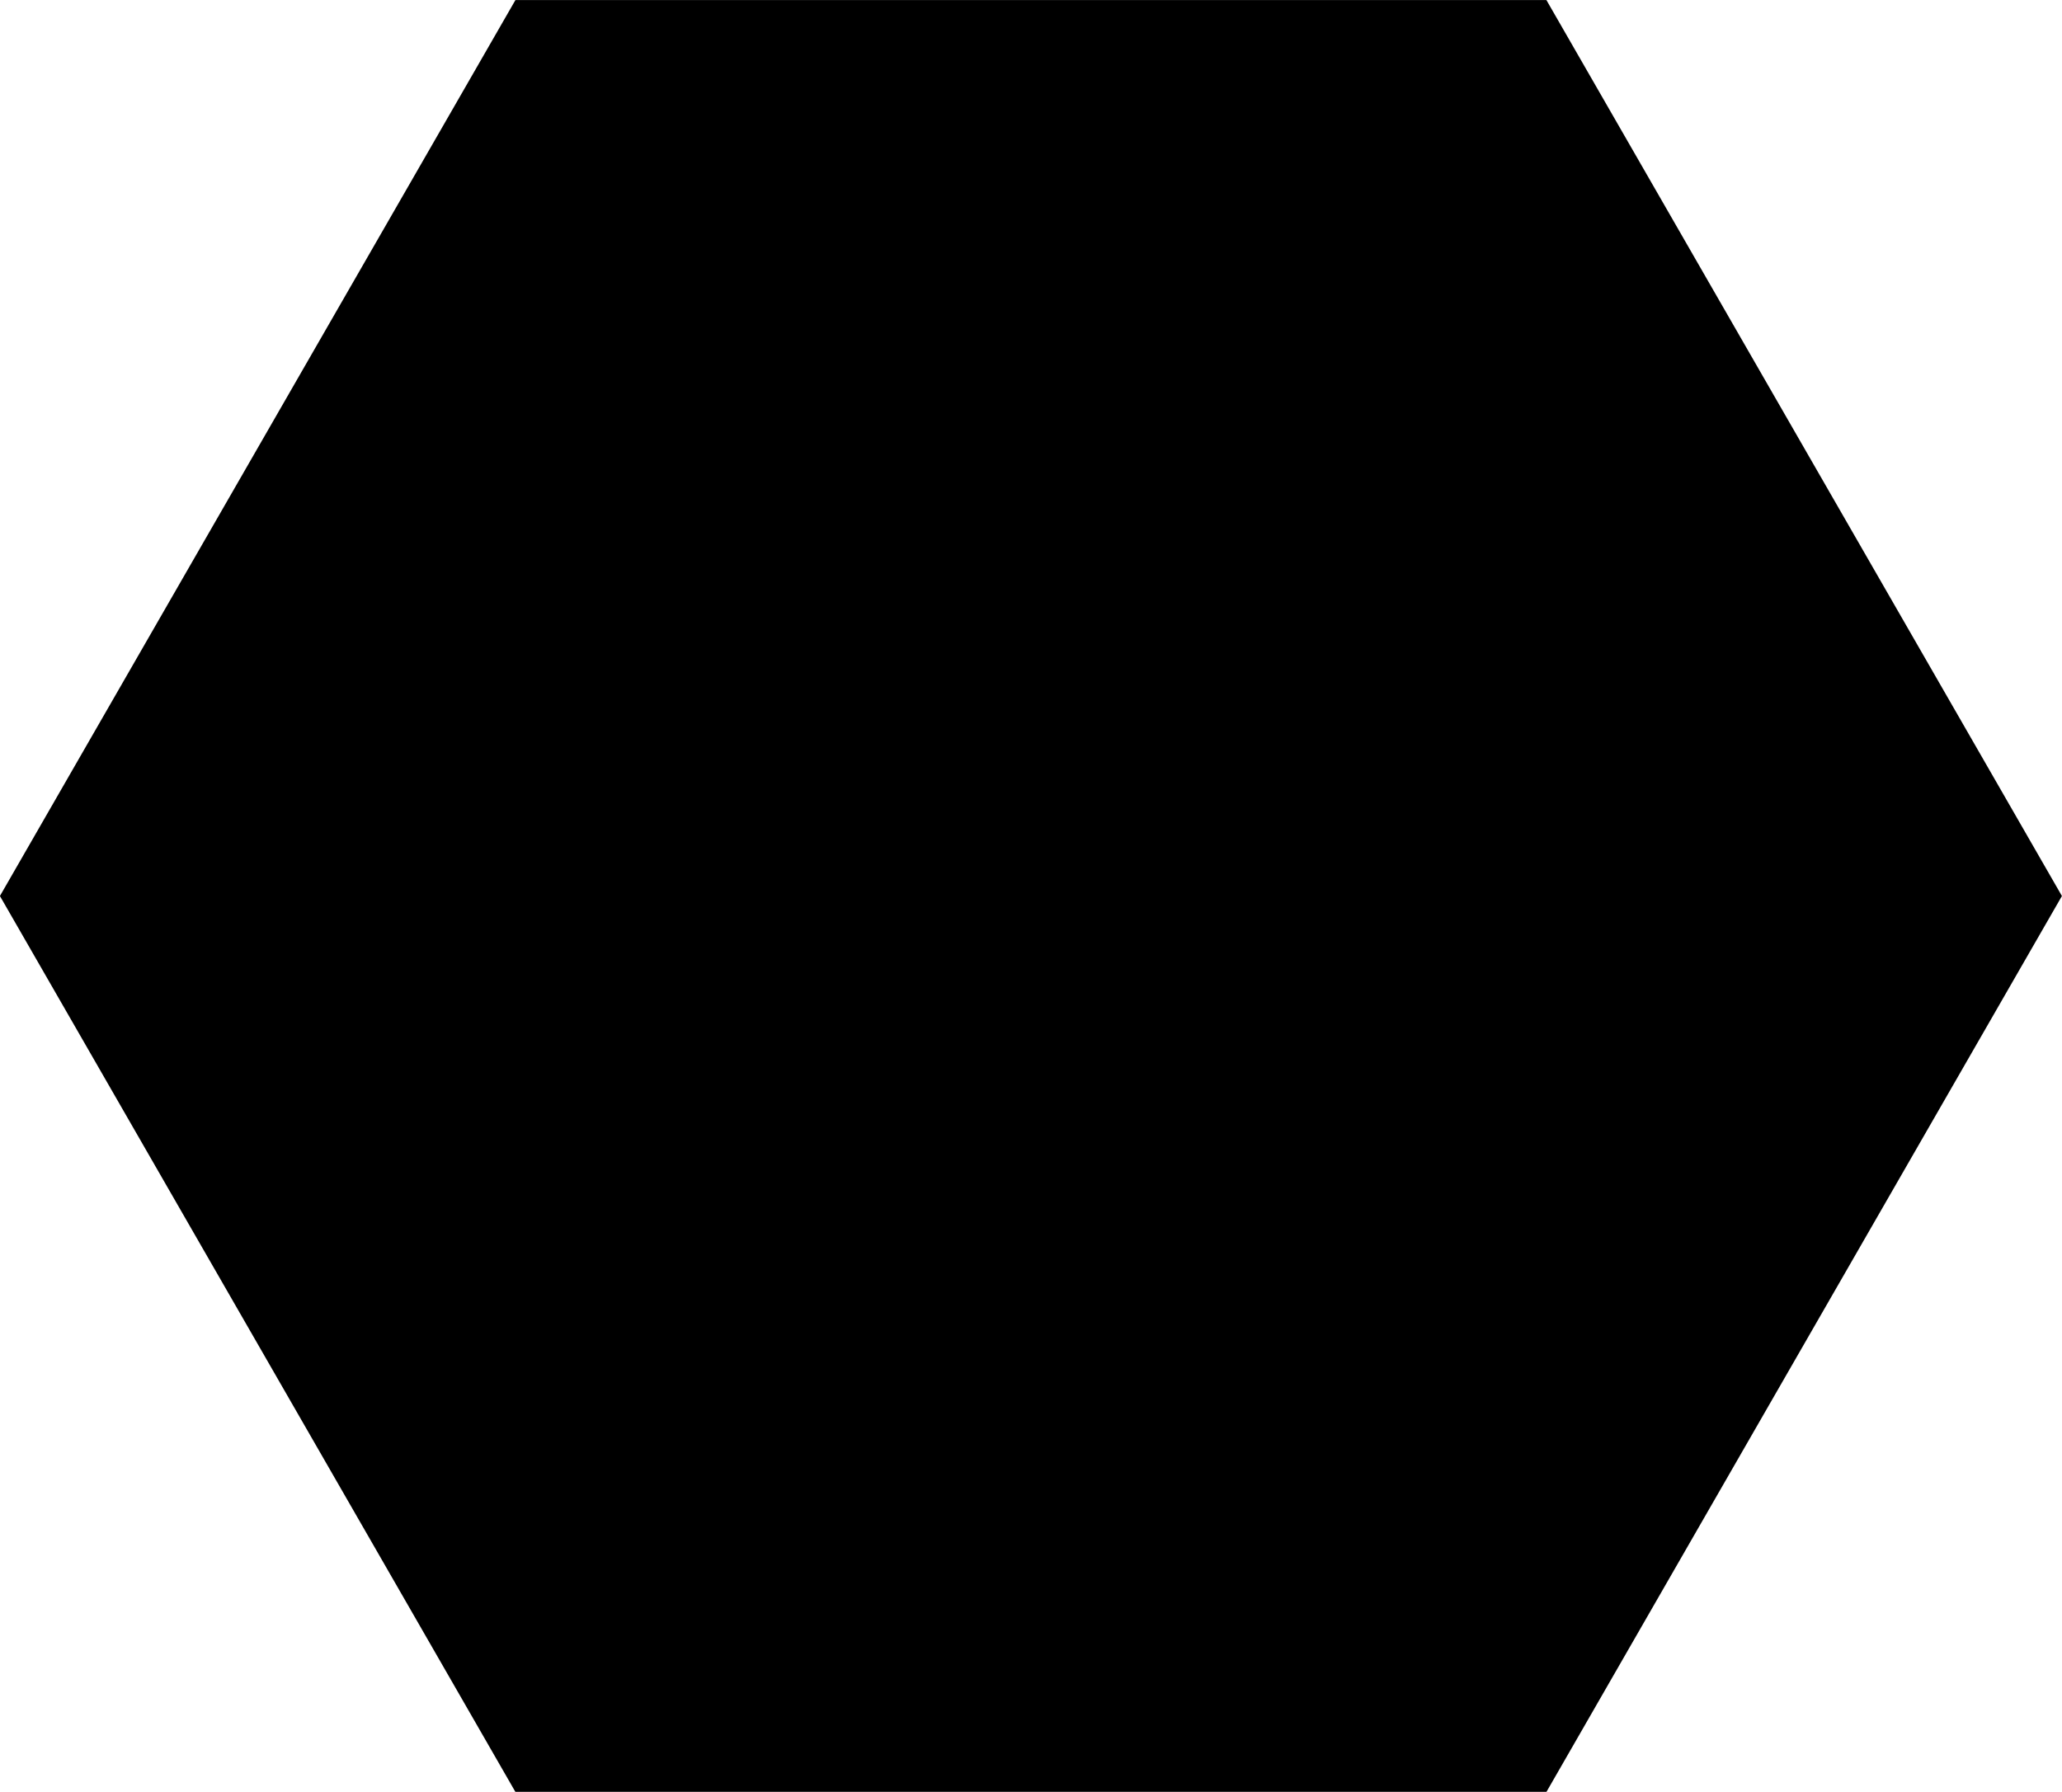
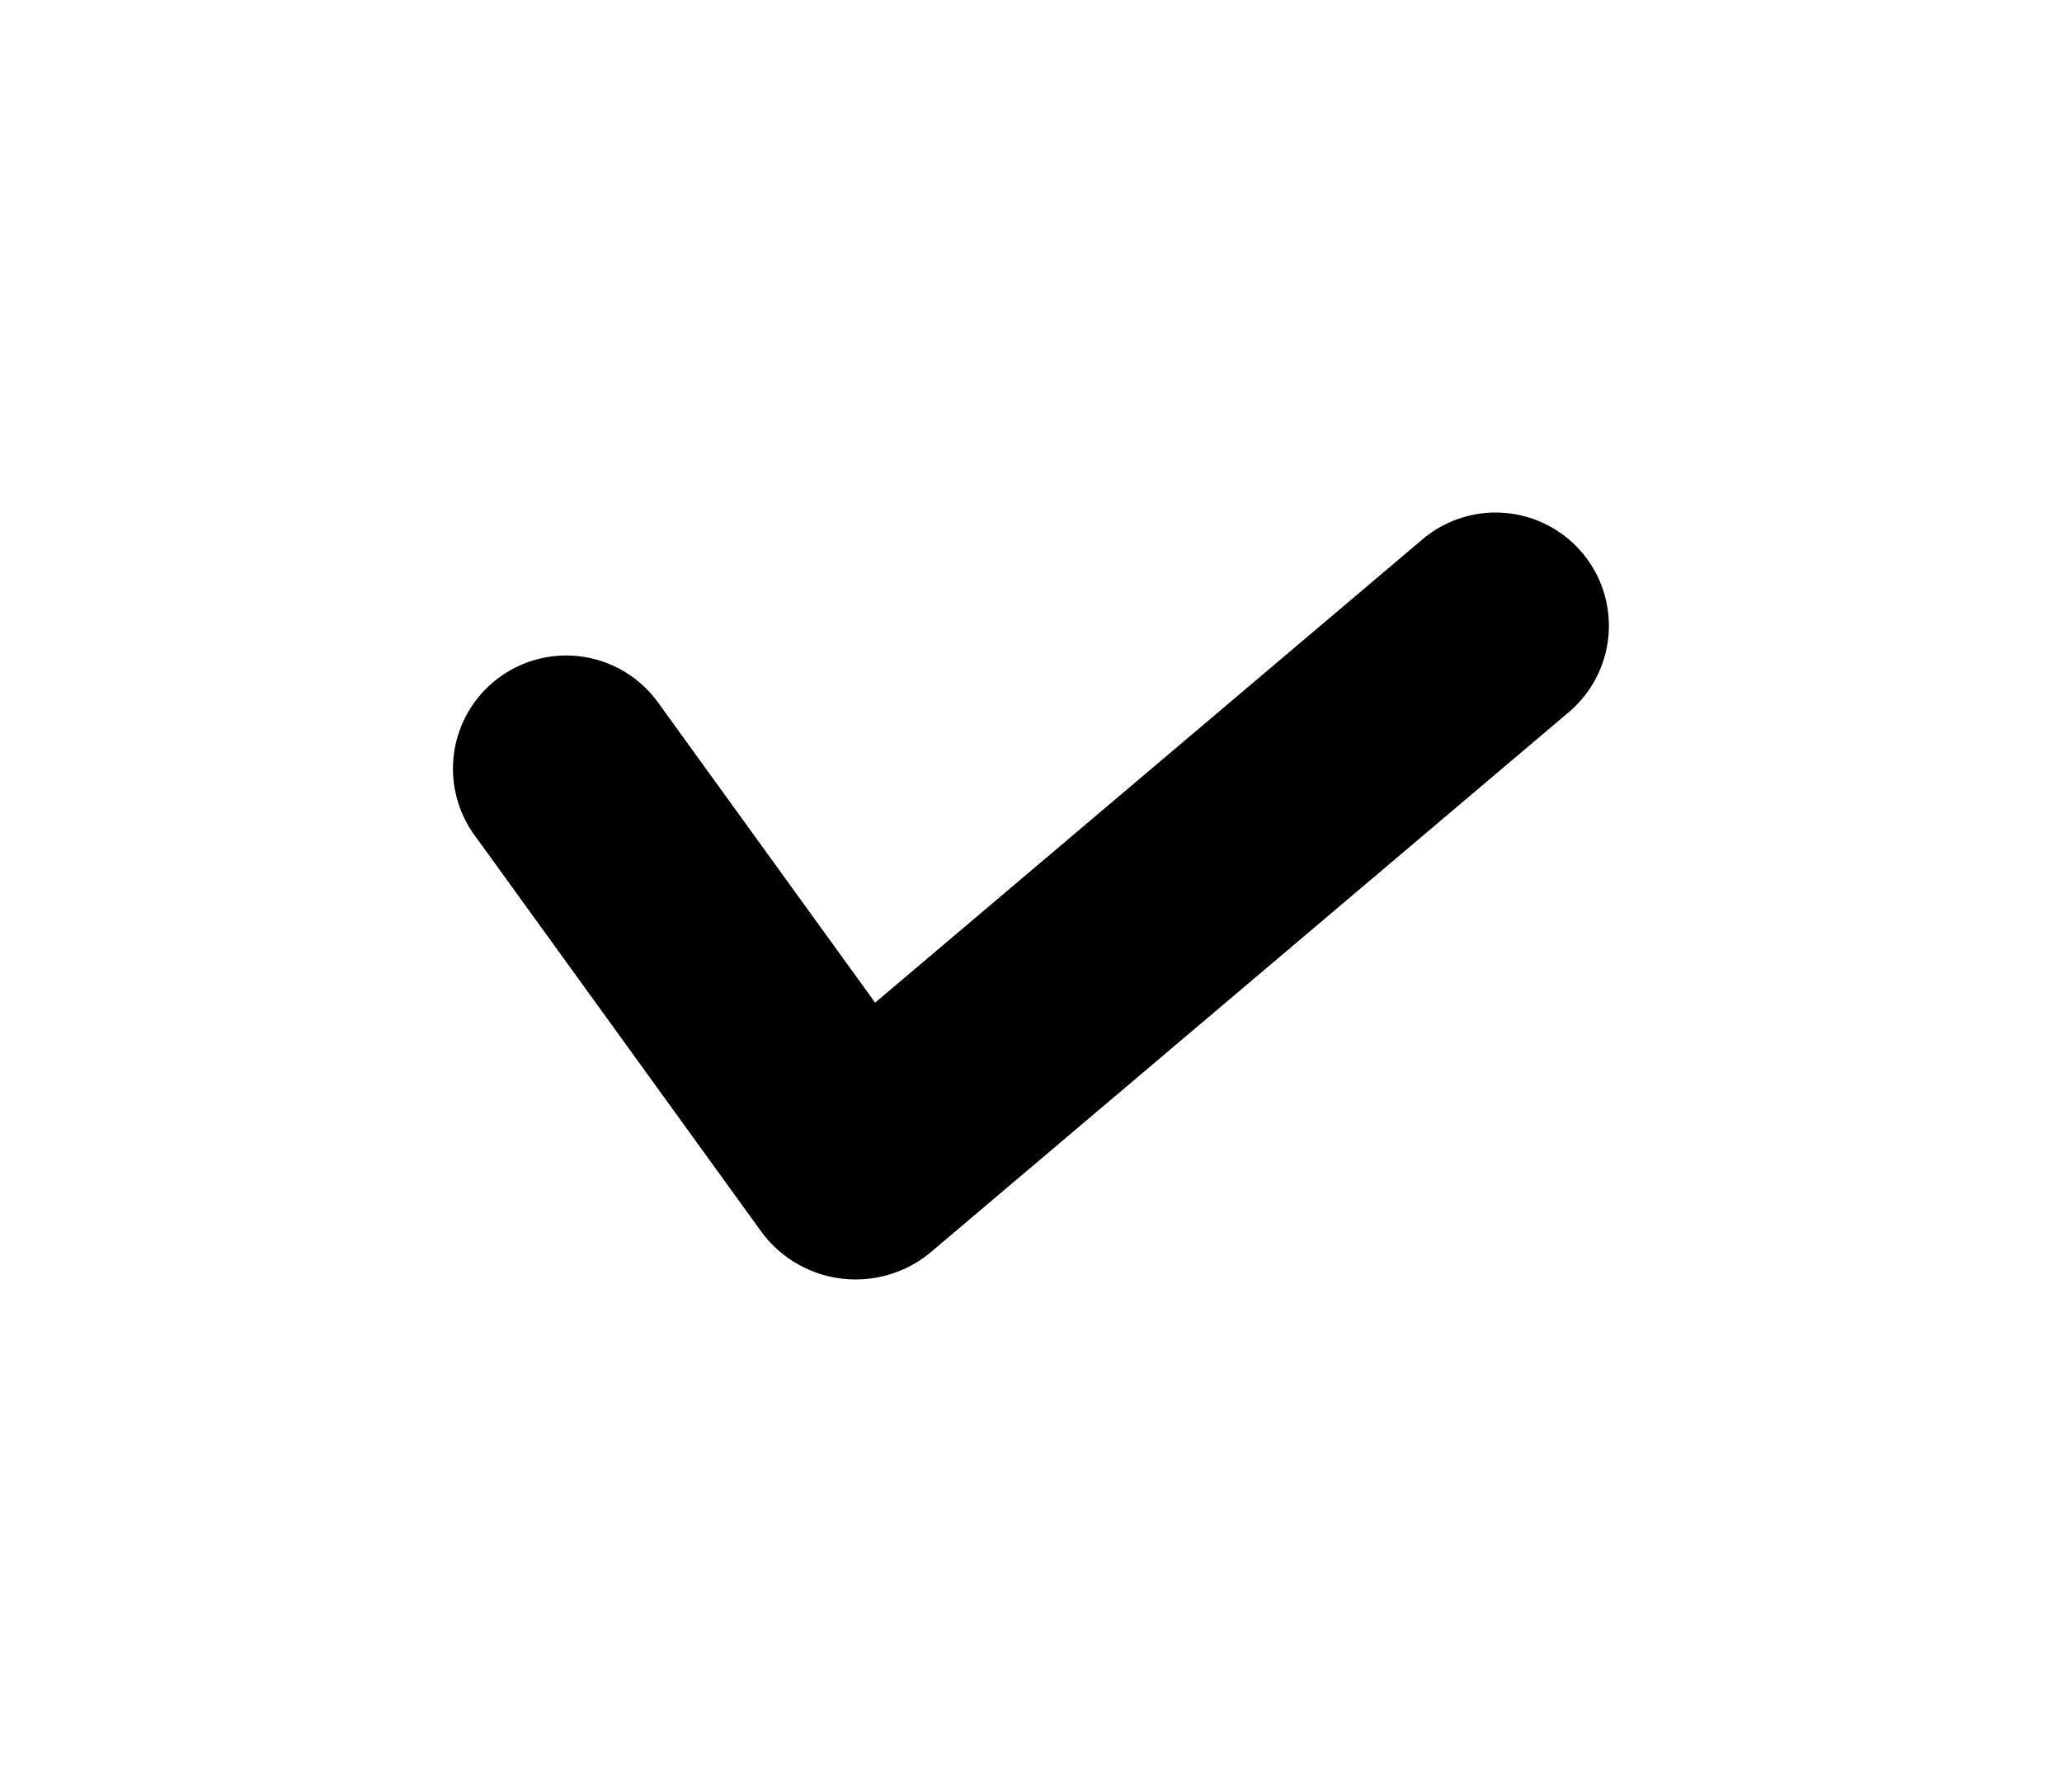
<svg xmlns="http://www.w3.org/2000/svg" data-name="Layer 1" fill="#000000" height="1134.3" preserveAspectRatio="xMidYMid meet" version="1" viewBox="847.5 932.8 1305.1 1134.3" width="1305.1" zoomAndPan="magnify">
  <g id="change1_1">
-     <path d="M1826.28 932.85L1173.72 932.85 847.45 1500 1173.72 2067.15 1826.28 2067.15 2152.55 1500 1826.28 932.85z" fill="#000000" />
-   </g>
+     </g>
  <g id="change2_1">
-     <path d="M1848.84,1282.62h0a71.68,71.68,0,0,0-101-8.4L1401.39,1567.5l-137.45-190.07a71.68,71.68,0,0,0-100.07-16.08h0a71.67,71.67,0,0,0-16.08,100.07l182,251.66a74.12,74.12,0,0,0,106.5,12.68l404.17-342.14A71.67,71.67,0,0,0,1848.84,1282.62Z" fill="#000000" />
+     <path d="M1848.84,1282.62a71.68,71.68,0,0,0-101-8.4L1401.39,1567.5l-137.45-190.07a71.68,71.68,0,0,0-100.07-16.08h0a71.67,71.67,0,0,0-16.08,100.07l182,251.66a74.12,74.12,0,0,0,106.5,12.68l404.17-342.14A71.67,71.67,0,0,0,1848.84,1282.62Z" fill="#000000" />
  </g>
</svg>